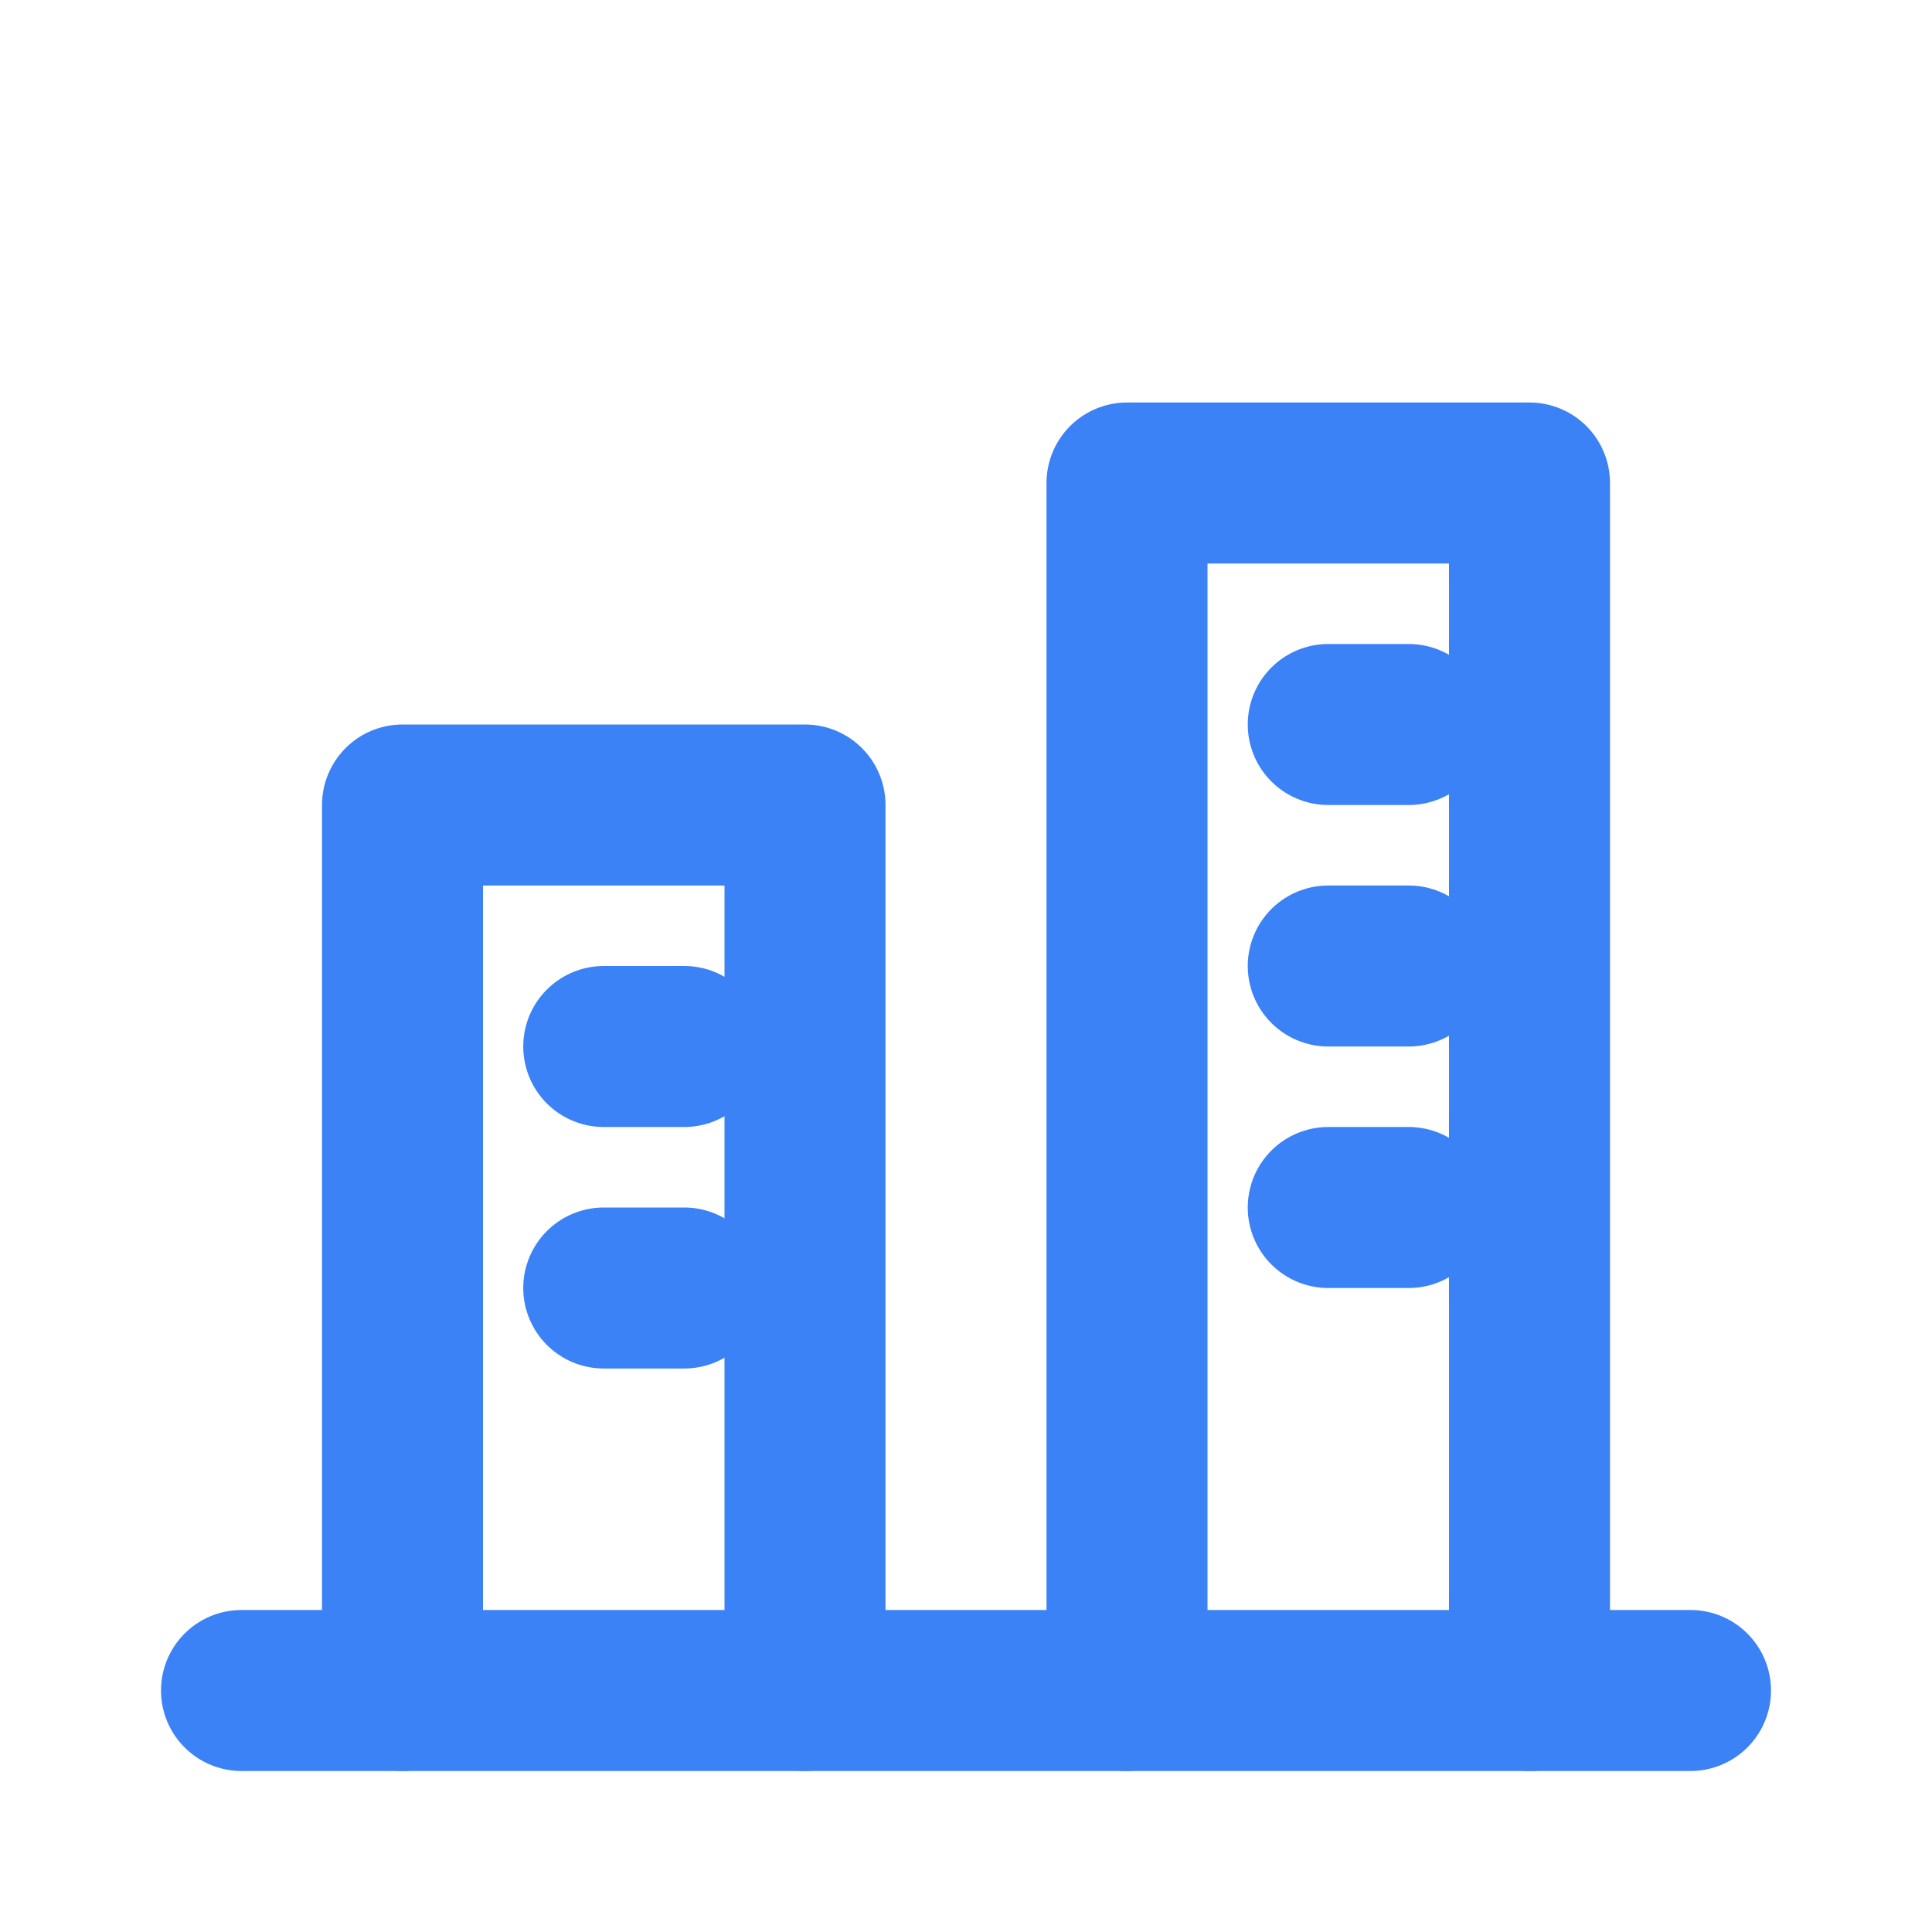
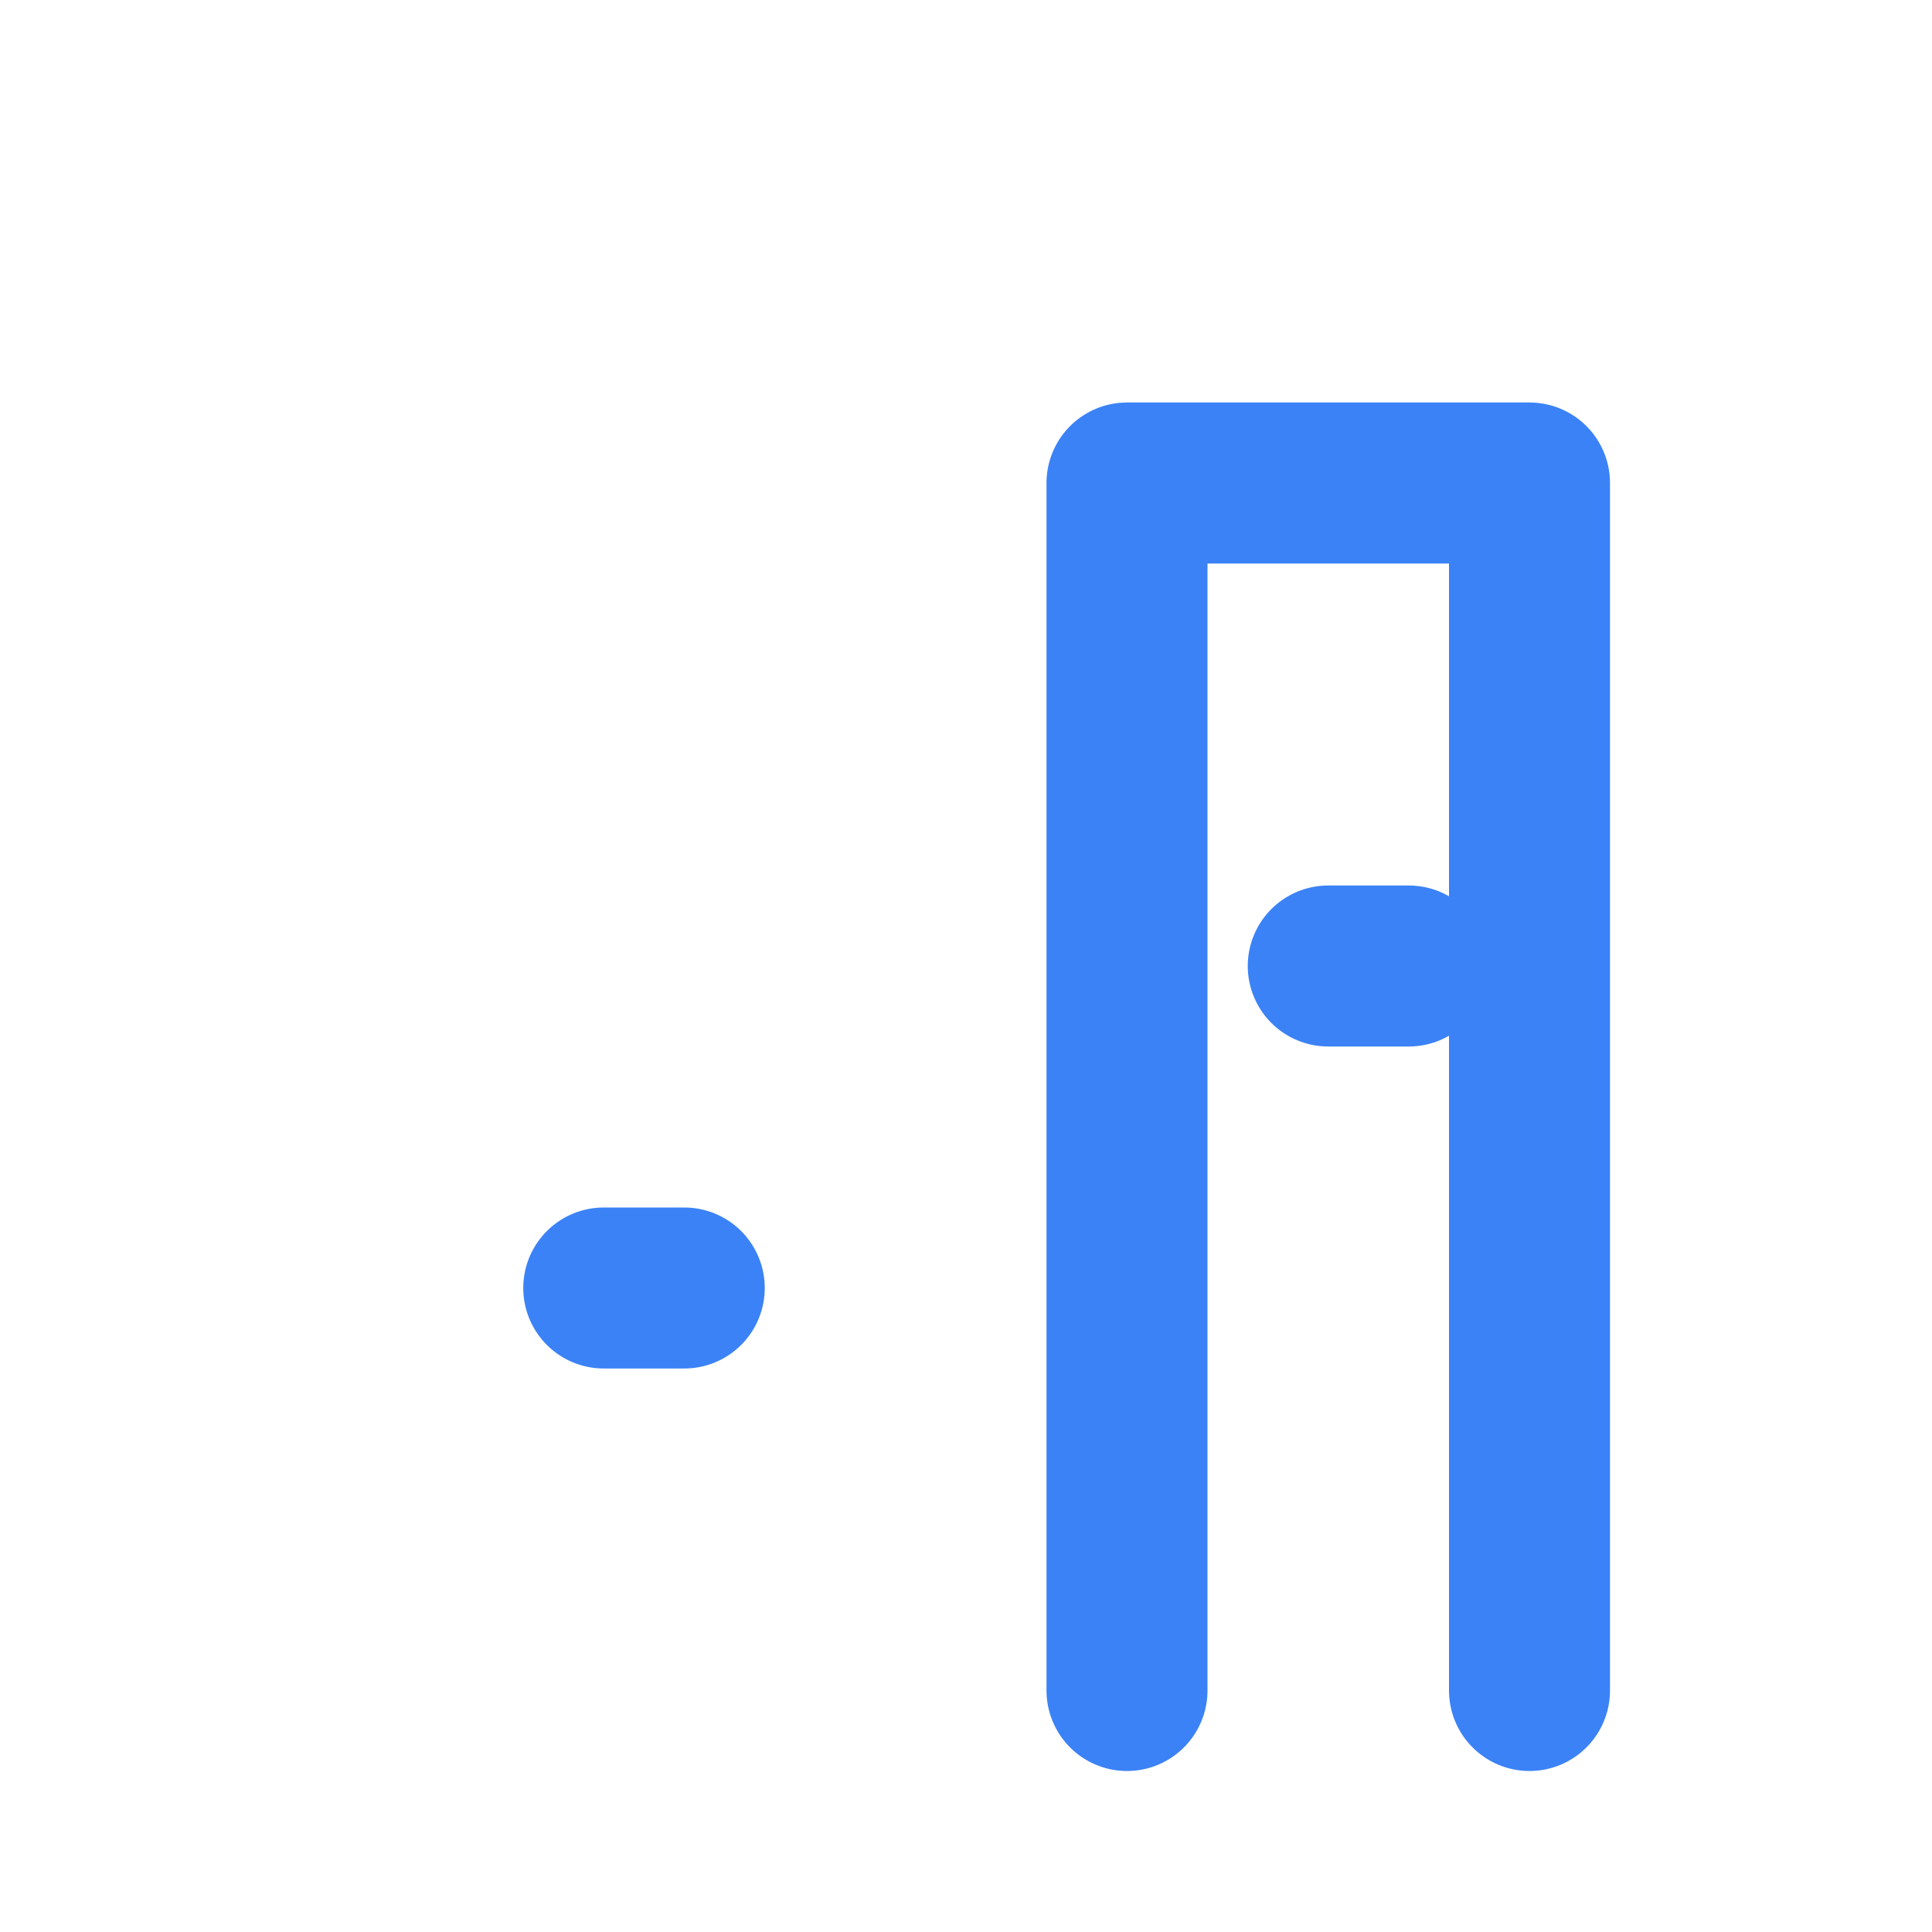
<svg xmlns="http://www.w3.org/2000/svg" width="64" height="64" viewBox="0 0 24 24" fill="none">
-   <path d="M3 21H21" stroke="#3B82F6" stroke-width="2" stroke-linecap="round" stroke-linejoin="round" />
-   <path d="M5 21V10H10V21" stroke="#3B82F6" stroke-width="2" stroke-linecap="round" stroke-linejoin="round" />
  <path d="M14 21V6H19V21" stroke="#3B82F6" stroke-width="2" stroke-linecap="round" stroke-linejoin="round" />
-   <path d="M7.5 13H8.5" stroke="#3B82F6" stroke-width="2" stroke-linecap="round" stroke-linejoin="round" />
  <path d="M7.5 16H8.5" stroke="#3B82F6" stroke-width="2" stroke-linecap="round" stroke-linejoin="round" />
-   <path d="M16.5 9H17.5" stroke="#3B82F6" stroke-width="2" stroke-linecap="round" stroke-linejoin="round" />
  <path d="M16.5 12H17.5" stroke="#3B82F6" stroke-width="2" stroke-linecap="round" stroke-linejoin="round" />
-   <path d="M16.5 15H17.5" stroke="#3B82F6" stroke-width="2" stroke-linecap="round" stroke-linejoin="round" />
</svg>